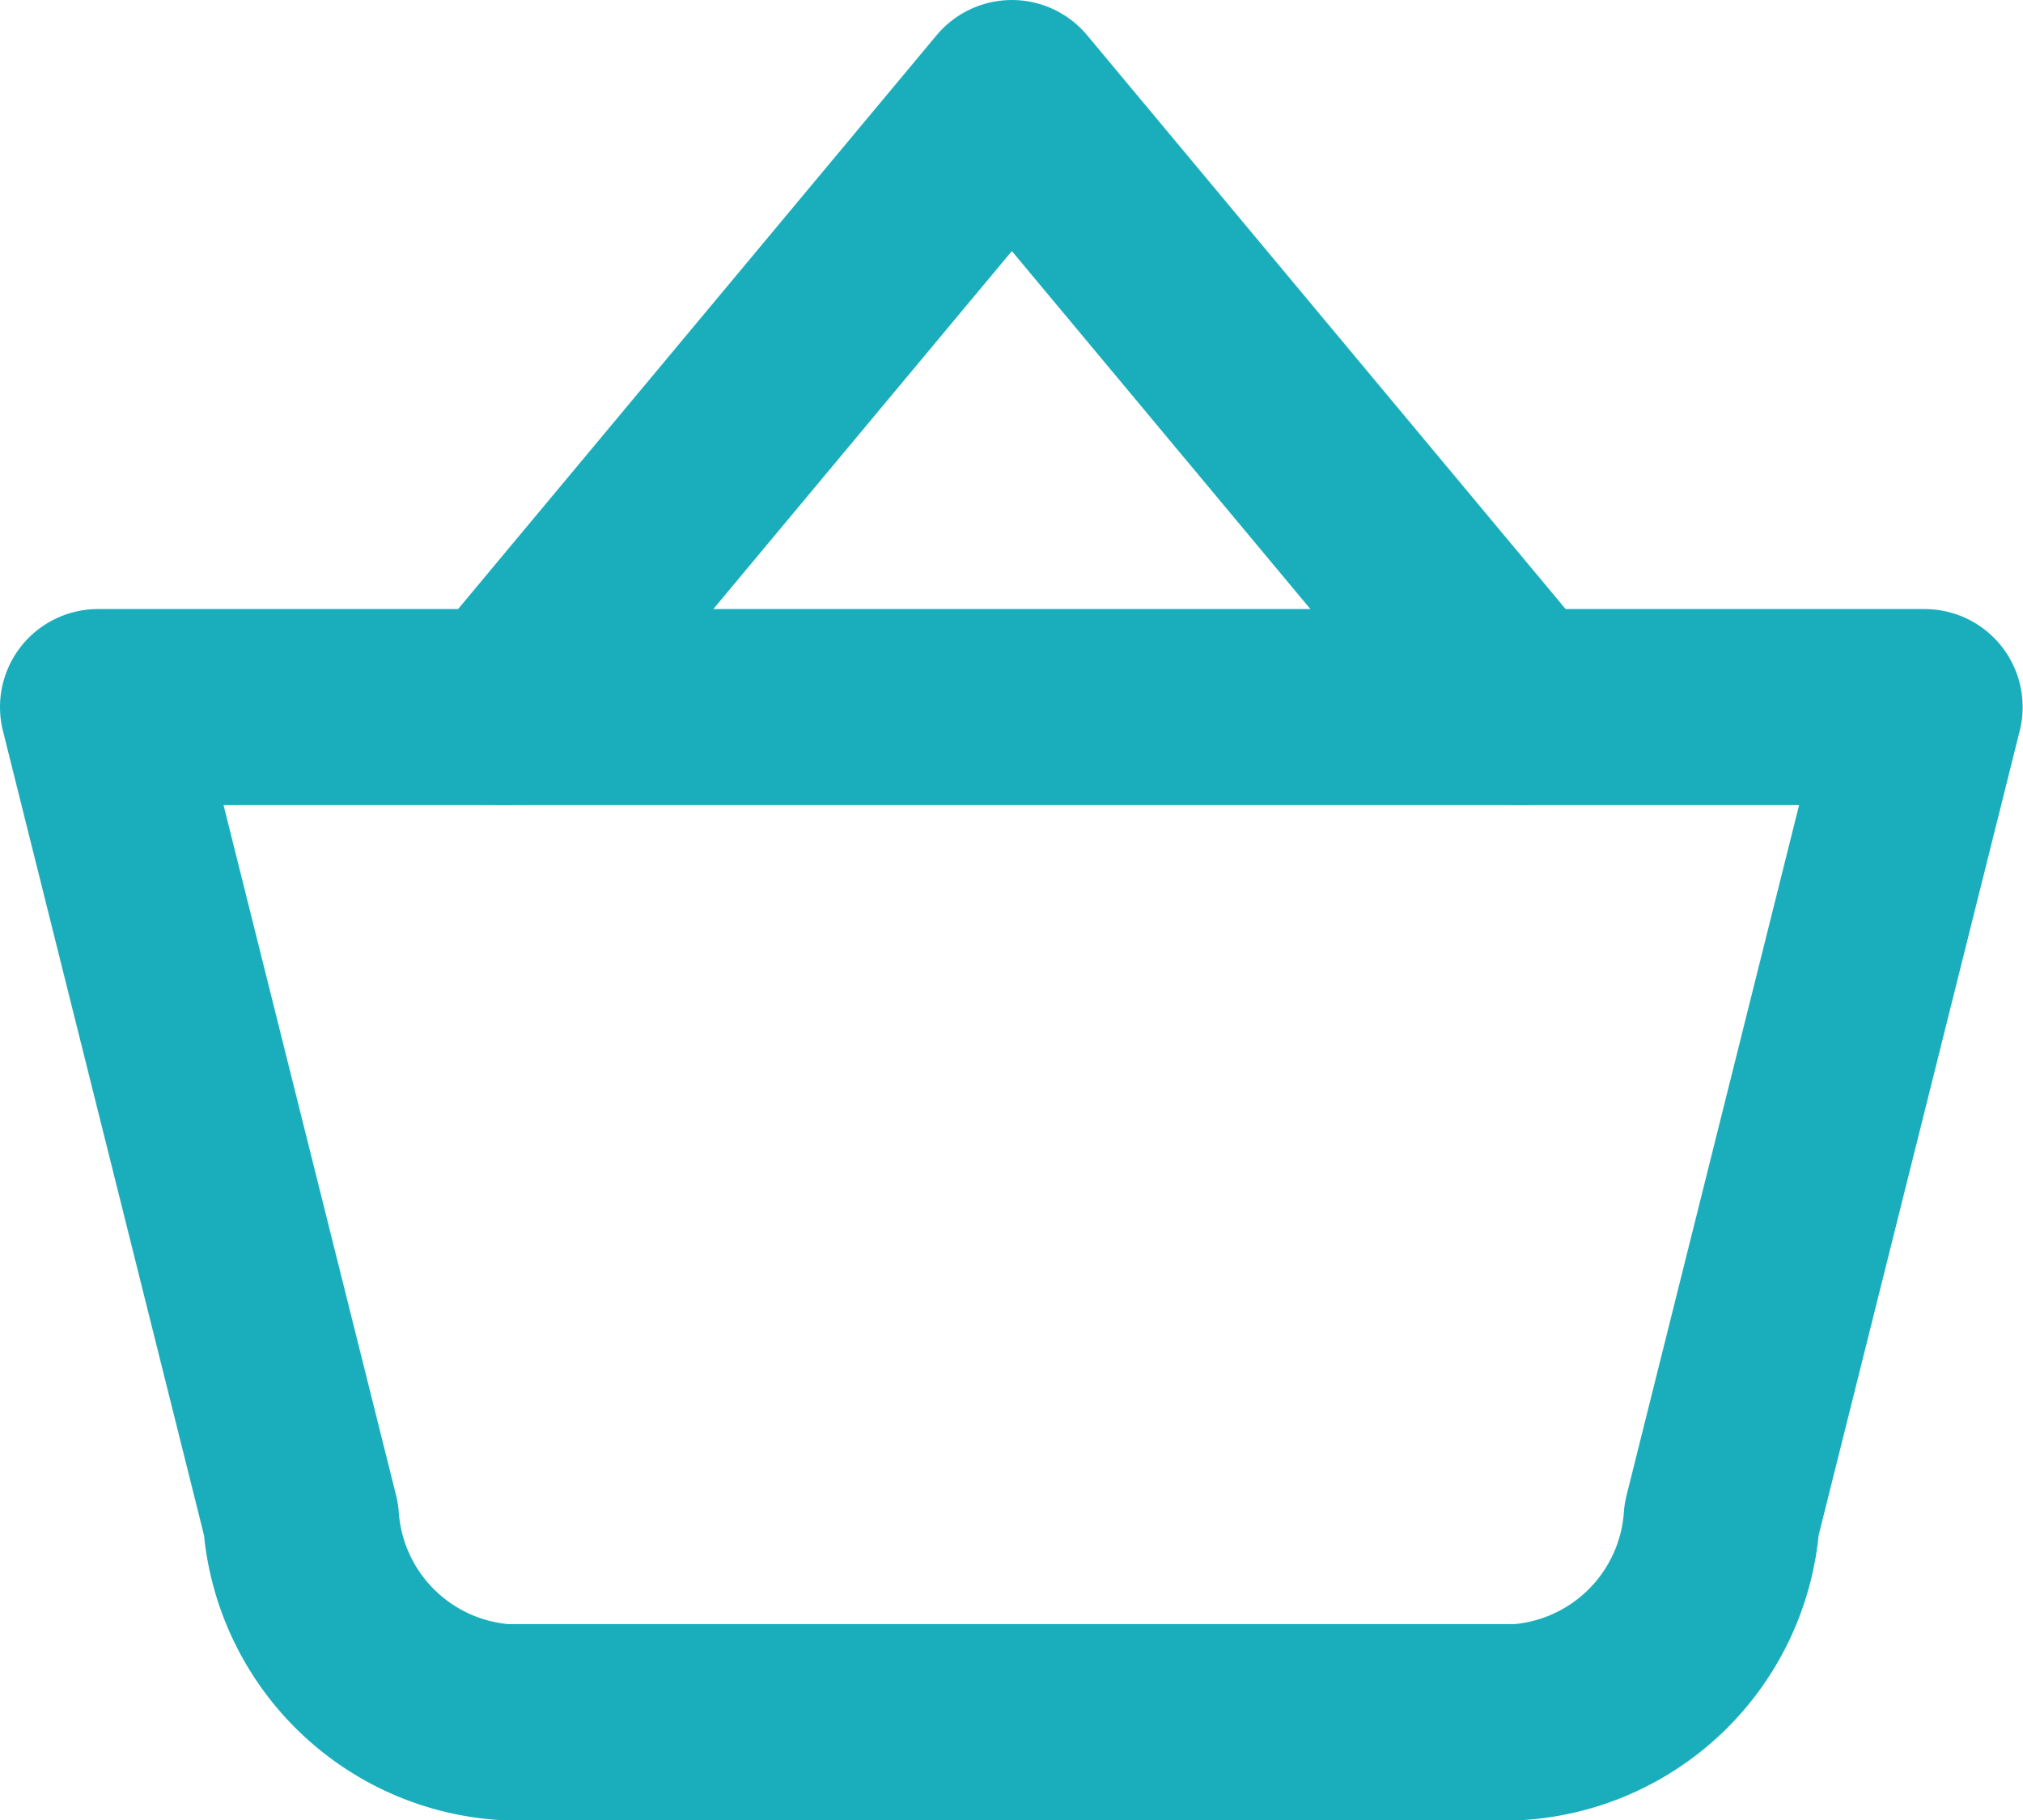
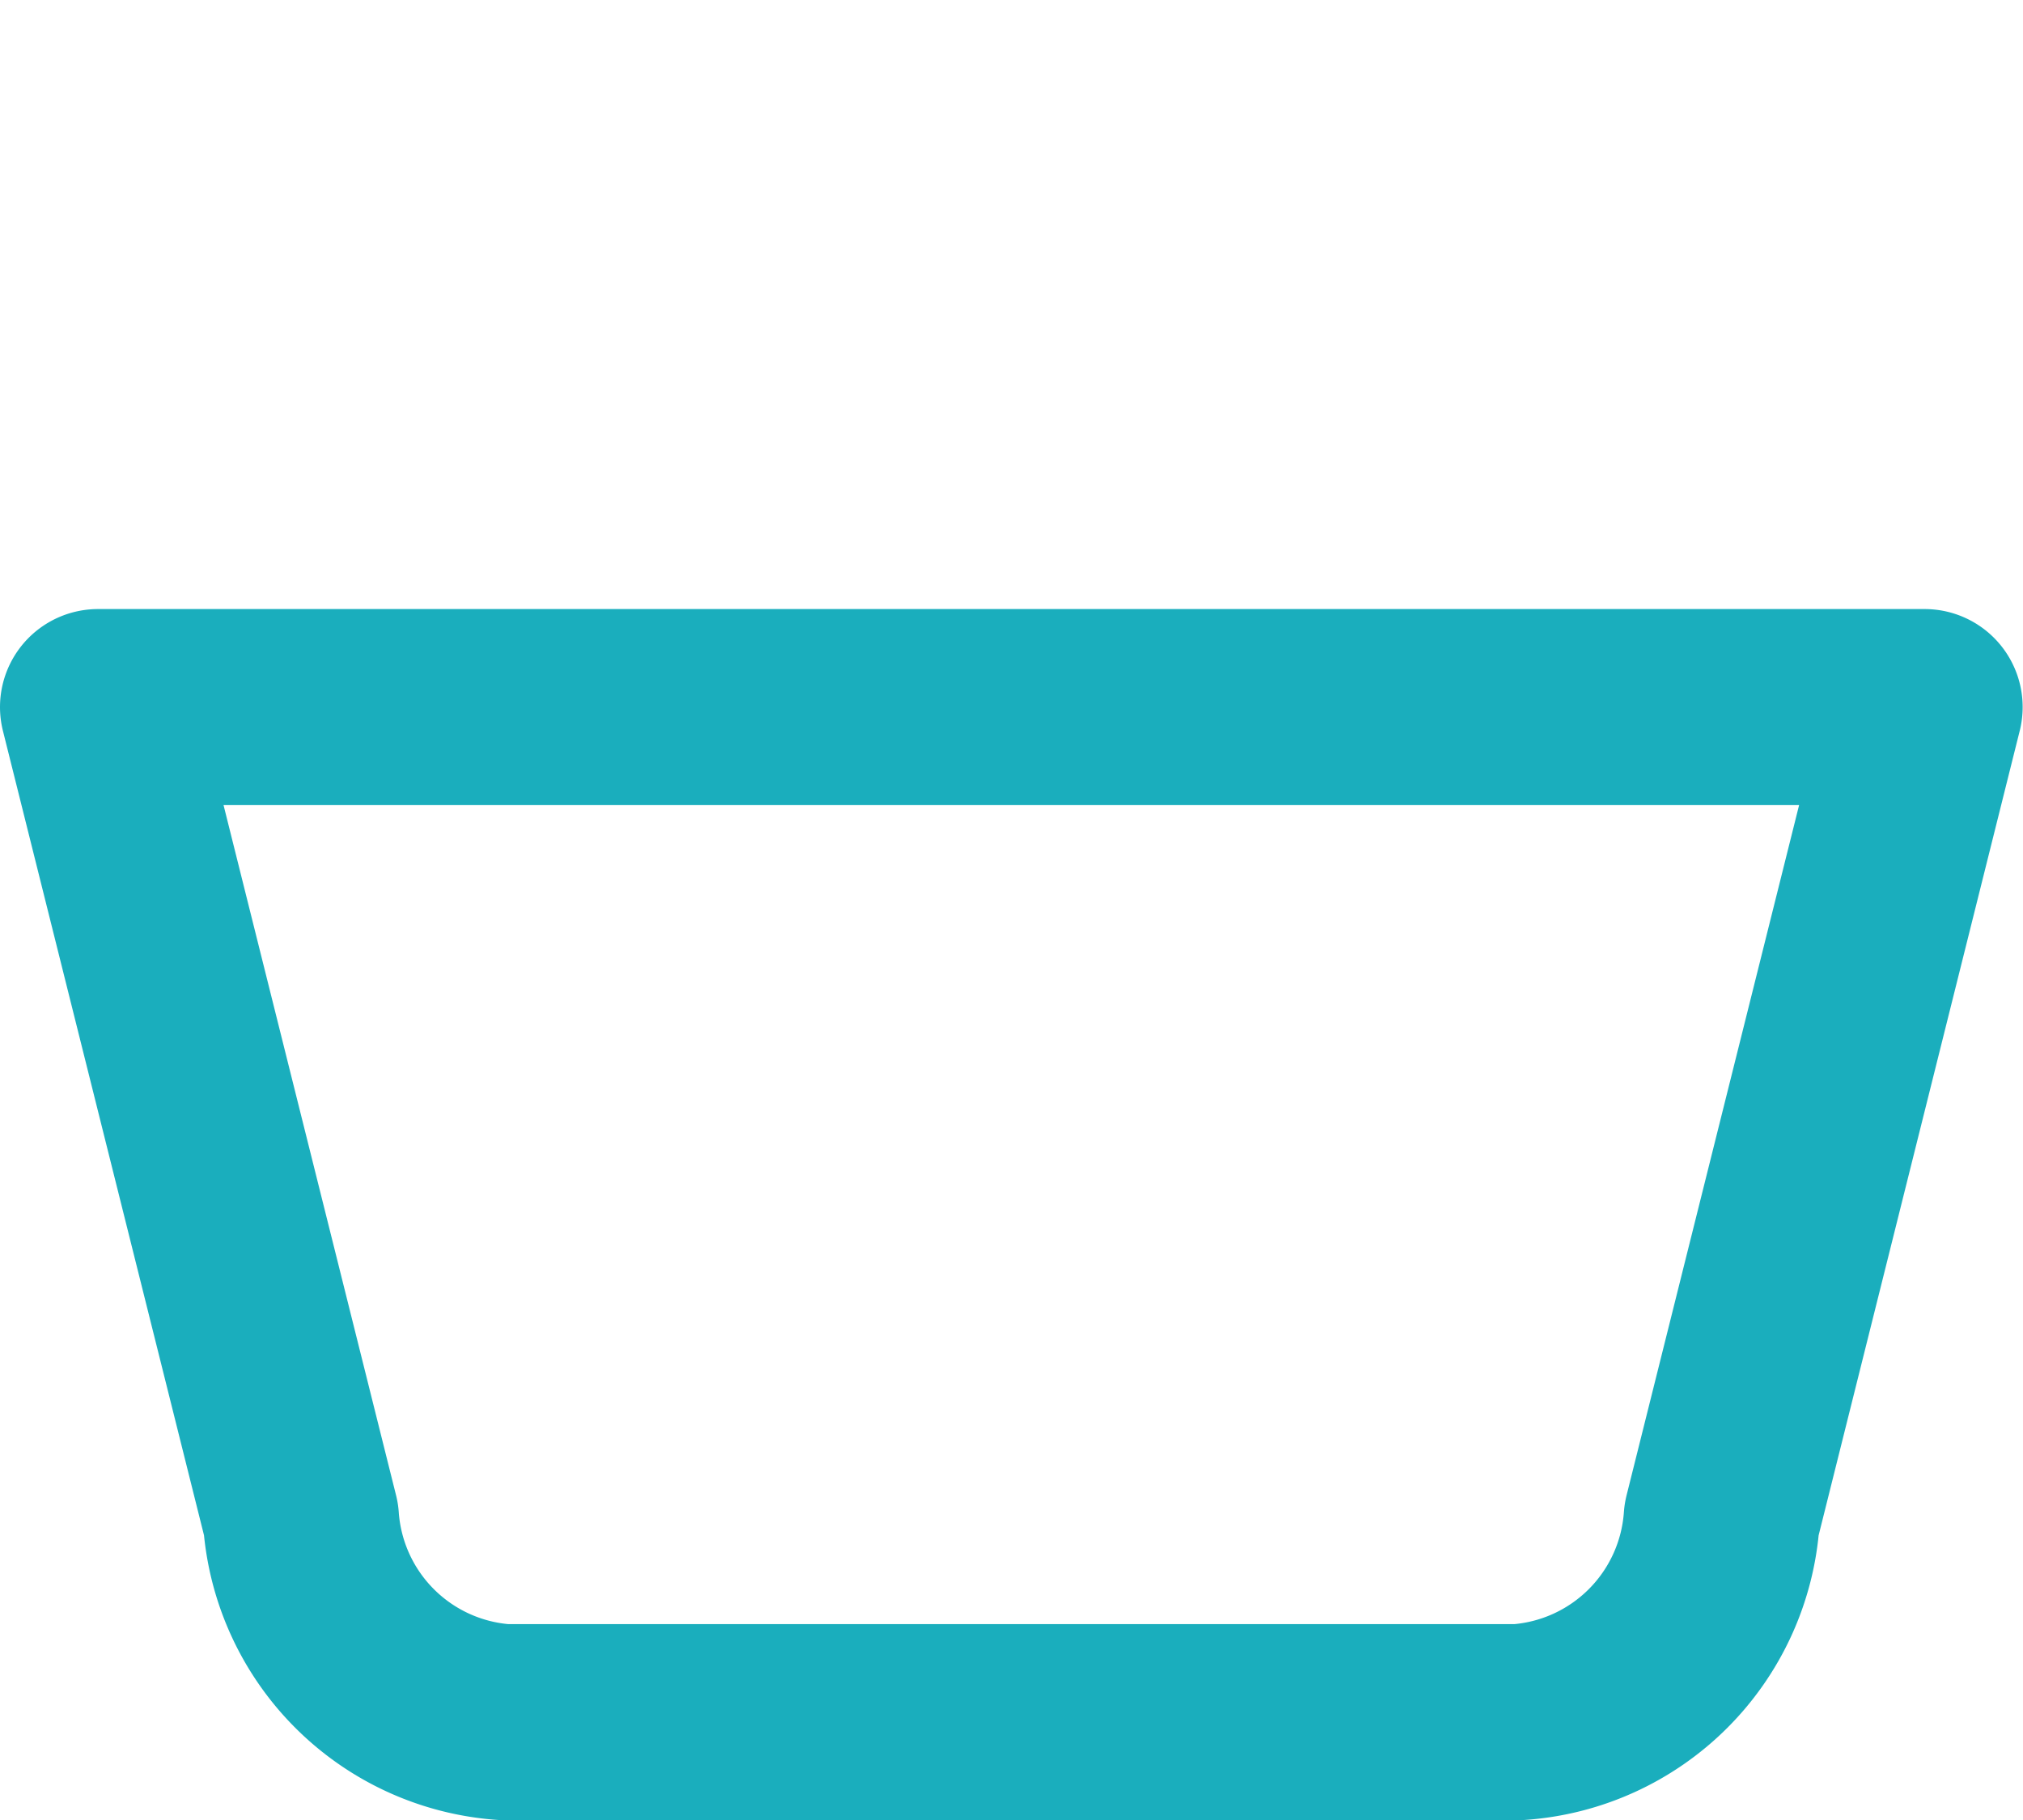
<svg xmlns="http://www.w3.org/2000/svg" width="22.704" height="20.427" viewBox="0 0 22.704 20.427">
  <g id="Groupe_44321" data-name="Groupe 44321" transform="translate(1.1 1.1)" fill="none" stroke="#1aaebd" stroke-linecap="round" stroke-linejoin="round" stroke-width="2.2">
-     <path id="Tracé_160639" data-name="Tracé 160639" d="M333.833 376.668l5.7-6.835 5.7 6.835" transform="translate(-329.277 -369.833)" />
    <path id="Tracé_160640" data-name="Tracé 160640" d="M347 380.833l-2.278 9.113a2.458 2.458 0 01-2.278 2.278h-11.388a2.458 2.458 0 01-2.278-2.278l-2.278-9.113z" transform="translate(-326.5 -373.998)" />
  </g>
</svg>